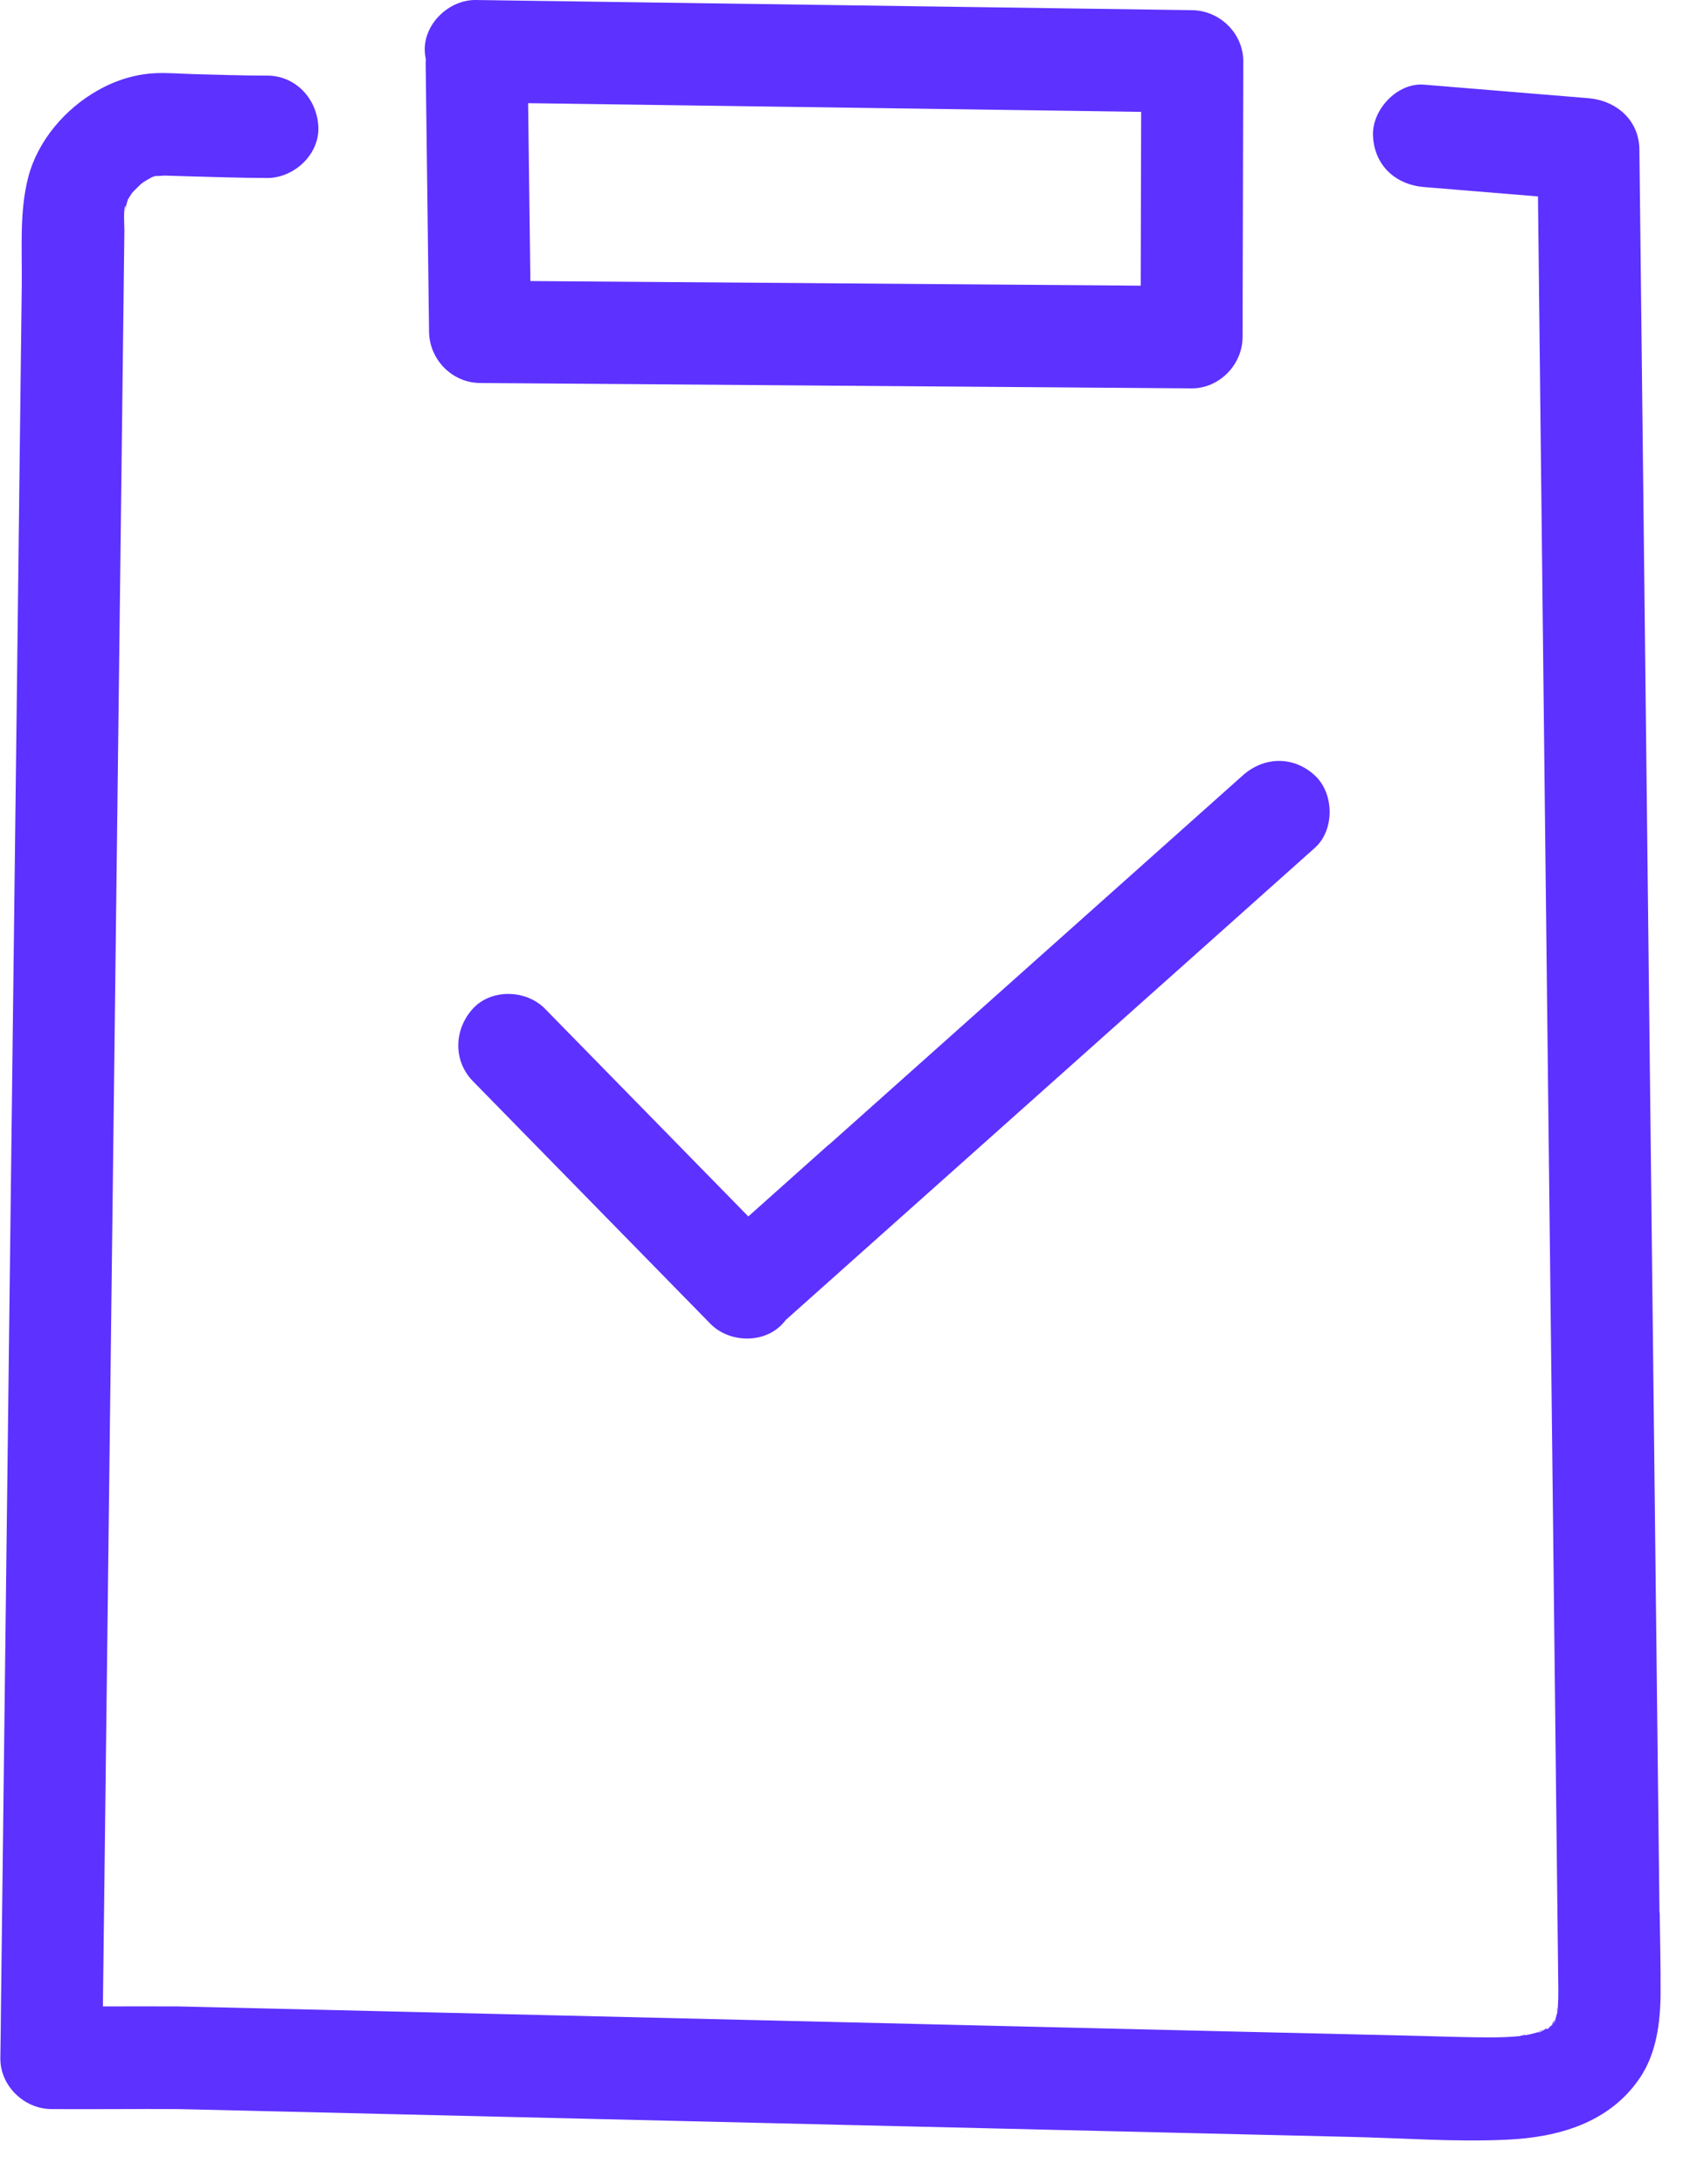
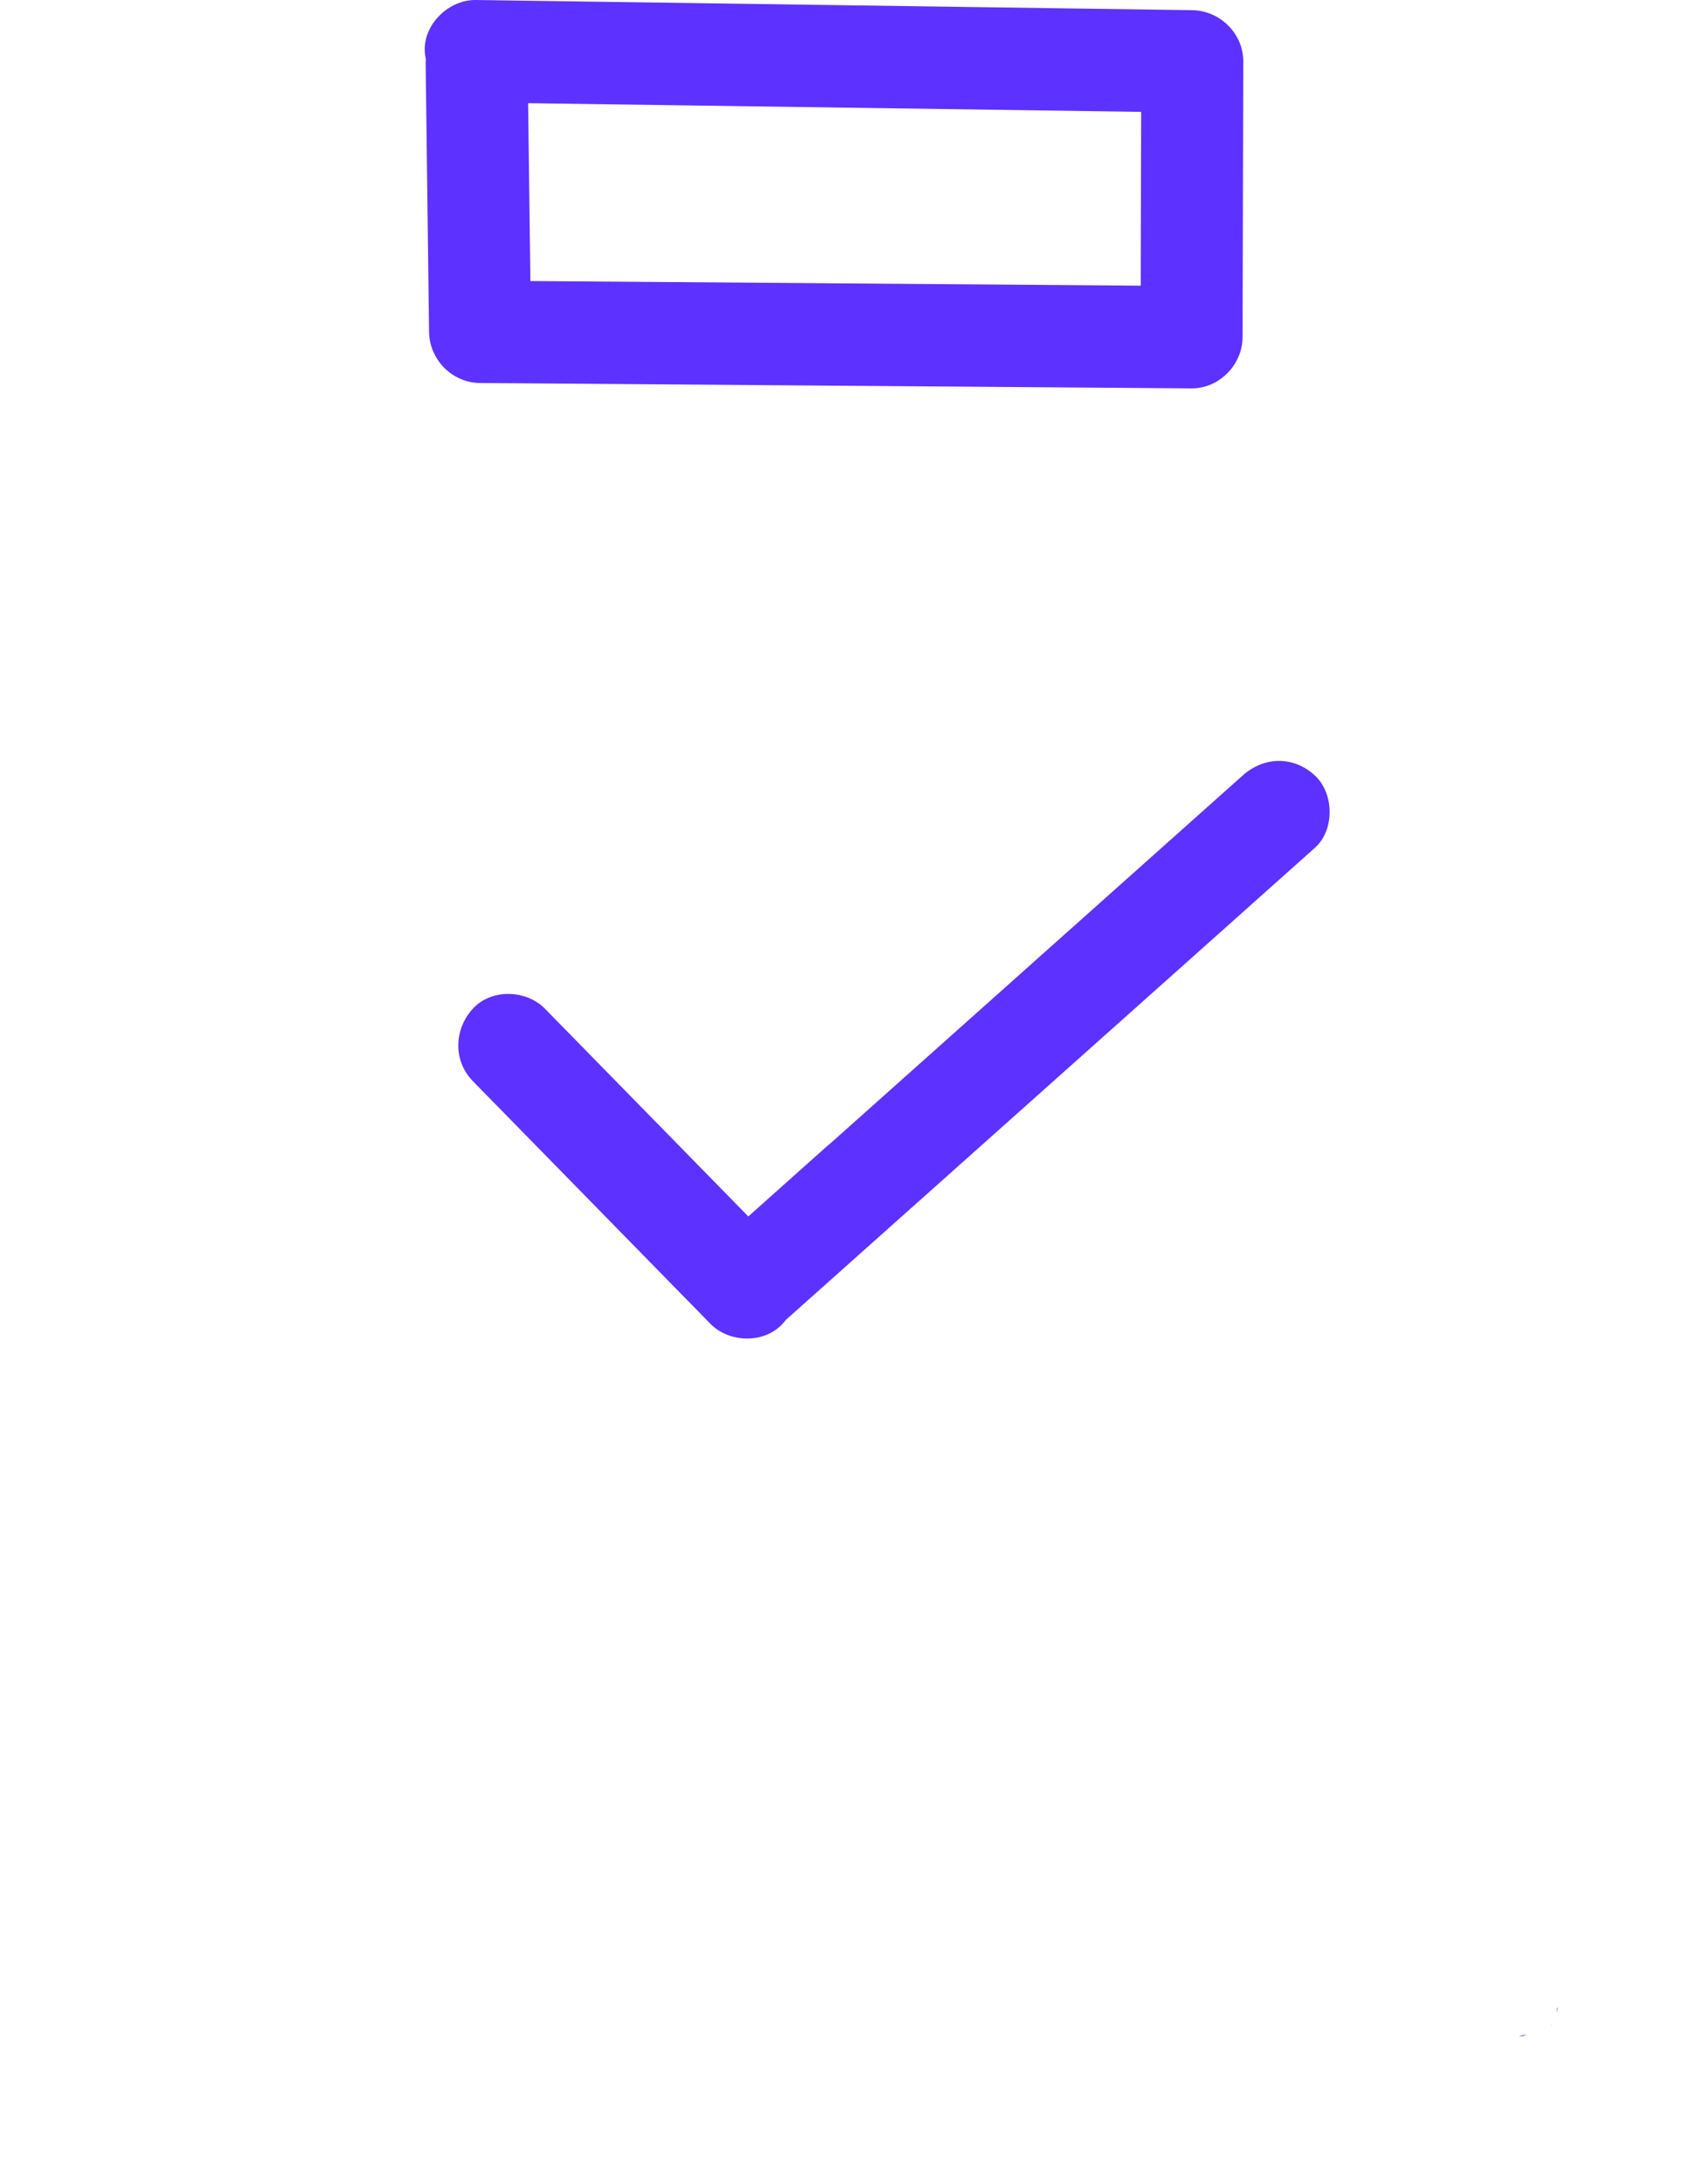
<svg xmlns="http://www.w3.org/2000/svg" width="39" height="50" viewBox="0 0 39 50" fill="none">
  <path d="M18.964 26.207C18.351 26.754 17.74 27.301 17.127 27.848C15.576 26.262 14.023 24.678 12.472 23.092C12.044 22.654 11.244 22.629 10.822 23.092C10.392 23.562 10.365 24.281 10.822 24.75C12.634 26.602 14.447 28.453 16.259 30.305C16.687 30.743 17.487 30.768 17.911 30.305C17.937 30.276 17.962 30.247 17.985 30.217C21.13 27.41 24.273 24.606 27.418 21.799C28.309 21.002 29.202 20.207 30.093 19.41C30.551 19.002 30.539 18.164 30.093 17.752C29.605 17.302 28.93 17.316 28.443 17.752C25.285 20.57 22.126 23.389 18.968 26.209L18.964 26.207Z" fill="#5D31FF" />
  <path d="M35.653 45.969C35.649 45.941 35.634 45.959 35.64 46.072C35.642 46.064 35.644 46.056 35.645 46.049C35.649 46.021 35.651 45.994 35.653 45.969Z" fill="#5D31FF" />
-   <path d="M35.579 46.275C35.579 46.275 35.587 46.266 35.589 46.262C35.589 46.258 35.591 46.252 35.593 46.248C35.573 46.254 35.538 46.289 35.519 46.355C35.525 46.349 35.531 46.344 35.536 46.338C35.552 46.314 35.569 46.289 35.579 46.275Z" fill="#5D31FF" />
  <path d="M34.869 46.605C34.941 46.586 34.951 46.558 34.764 46.619C34.772 46.619 34.779 46.619 34.787 46.619C34.816 46.615 34.846 46.611 34.869 46.607V46.605Z" fill="#5D31FF" />
-   <path d="M37.981 43.783C37.952 41.228 37.922 38.675 37.893 36.12L37.718 20.697C37.66 15.572 37.601 10.448 37.543 5.323C37.535 4.688 37.529 4.053 37.521 3.42C37.514 2.748 36.99 2.301 36.354 2.248C35.1 2.145 33.845 2.041 32.592 1.938C31.981 1.887 31.397 2.512 31.424 3.11C31.456 3.788 31.938 4.227 32.592 4.282C33.462 4.354 34.33 4.424 35.2 4.497C35.252 9.196 35.307 13.898 35.359 18.597C35.418 23.656 35.474 28.715 35.533 33.776C35.562 36.298 35.589 38.82 35.618 41.341C35.632 42.611 35.647 43.879 35.661 45.148C35.665 45.416 35.673 45.687 35.655 45.955C35.655 45.959 35.655 45.963 35.655 45.967C35.657 45.98 35.657 46.006 35.649 46.037C35.649 46.039 35.649 46.043 35.647 46.045C35.645 46.068 35.642 46.092 35.644 46.111C35.644 46.094 35.644 46.082 35.642 46.066C35.626 46.125 35.61 46.184 35.595 46.244C35.597 46.244 35.599 46.244 35.601 46.244C35.599 46.248 35.595 46.254 35.591 46.258C35.591 46.26 35.591 46.262 35.591 46.264C35.589 46.273 35.587 46.279 35.585 46.287C35.577 46.295 35.569 46.305 35.558 46.316C35.552 46.322 35.546 46.328 35.538 46.336C35.533 46.346 35.527 46.353 35.523 46.361C35.529 46.359 35.533 46.357 35.538 46.355C35.533 46.355 35.527 46.361 35.523 46.363C35.517 46.373 35.513 46.381 35.513 46.385C35.513 46.377 35.517 46.373 35.519 46.365C35.513 46.367 35.509 46.369 35.503 46.371C35.486 46.389 35.466 46.406 35.449 46.426C35.391 46.482 35.377 46.455 35.424 46.416C35.394 46.435 35.365 46.453 35.336 46.472C35.35 46.471 35.361 46.469 35.377 46.467C35.361 46.467 35.346 46.472 35.328 46.476C35.309 46.488 35.289 46.502 35.272 46.51C35.227 46.533 35.208 46.531 35.212 46.519C35.206 46.521 35.2 46.525 35.192 46.525C35.087 46.556 34.98 46.582 34.873 46.602C34.857 46.605 34.838 46.609 34.818 46.611C34.809 46.611 34.801 46.611 34.791 46.611C34.774 46.613 34.756 46.617 34.742 46.621C34.752 46.617 34.76 46.615 34.77 46.613C34.55 46.635 34.33 46.642 34.108 46.642C33.534 46.642 32.958 46.619 32.384 46.605C31.119 46.576 29.856 46.545 28.591 46.516C26.079 46.455 23.567 46.396 21.054 46.336C16.012 46.217 10.972 46.096 5.93 45.976C5.313 45.963 4.698 45.947 4.081 45.933C3.505 45.929 2.931 45.933 2.355 45.933C2.427 39.91 2.501 33.886 2.573 27.862C2.651 21.461 2.728 15.06 2.806 8.659C2.818 7.751 2.828 6.842 2.839 5.932C2.841 5.71 2.843 5.489 2.847 5.266C2.847 5.192 2.818 4.739 2.876 4.706C2.87 4.756 2.863 4.807 2.857 4.86C2.865 4.807 2.876 4.756 2.888 4.706C2.9 4.659 2.913 4.61 2.929 4.565C2.958 4.516 3.003 4.448 3.013 4.43C3.028 4.411 3.046 4.391 3.063 4.373C3.116 4.317 3.174 4.268 3.227 4.213C3.238 4.204 3.242 4.2 3.25 4.194C3.266 4.184 3.279 4.172 3.295 4.163C3.355 4.123 3.421 4.09 3.483 4.053C3.509 4.045 3.532 4.036 3.557 4.03C3.561 4.03 3.565 4.03 3.567 4.028C3.631 4.034 3.736 4.018 3.781 4.02C3.931 4.024 4.083 4.028 4.233 4.034C4.861 4.051 5.49 4.073 6.118 4.075C6.729 4.075 7.315 3.536 7.286 2.903C7.257 2.266 6.772 1.733 6.118 1.731C5.548 1.731 4.978 1.711 4.408 1.696C4.139 1.688 3.867 1.666 3.596 1.674C3.118 1.69 2.662 1.83 2.246 2.065C1.5 2.481 0.866 3.217 0.648 4.051C0.44 4.842 0.508 5.715 0.498 6.526C0.459 9.806 0.419 13.085 0.38 16.365C0.341 19.638 0.3 22.912 0.261 26.186C0.222 29.459 0.181 32.733 0.142 36.007C0.101 39.302 0.062 42.597 0.023 45.892C0.02 46.299 0.014 46.705 0.008 47.111C0 47.748 0.549 48.279 1.176 48.283C2.145 48.289 3.114 48.277 4.083 48.283C9.205 48.404 14.329 48.527 19.451 48.648C22.012 48.709 24.573 48.77 27.134 48.83C28.398 48.859 29.661 48.891 30.926 48.92C32.106 48.947 33.302 49.039 34.48 48.984C35.661 48.932 36.838 48.6 37.533 47.568C37.913 47.006 38.002 46.297 38.006 45.635C38.01 45.017 37.994 44.4 37.986 43.783H37.981ZM2.906 4.6C2.906 4.6 2.9 4.614 2.898 4.62C2.898 4.62 2.9 4.61 2.906 4.6Z" fill="#5D31FF" />
-   <path d="M35.332 46.472C35.254 46.484 35.213 46.51 35.208 46.521C35.245 46.508 35.285 46.49 35.324 46.476C35.326 46.476 35.33 46.472 35.332 46.472Z" fill="#5D31FF" />
-   <path d="M35.503 46.369C35.464 46.385 35.437 46.4 35.42 46.416C35.447 46.398 35.474 46.385 35.501 46.371C35.501 46.371 35.503 46.369 35.505 46.367L35.503 46.369Z" fill="#5D31FF" />
  <path d="M35.52 46.353C35.52 46.353 35.509 46.363 35.505 46.367C35.509 46.367 35.514 46.364 35.518 46.364C35.518 46.36 35.518 46.358 35.52 46.353Z" fill="#5D31FF" />
  <path d="M9.742 1.426C9.767 3.483 9.794 5.54 9.82 7.596C9.828 8.233 10.349 8.764 10.987 8.768C15.22 8.8 19.453 8.833 23.685 8.864C24.88 8.874 26.077 8.882 27.272 8.891C27.904 8.895 28.437 8.35 28.439 7.719C28.445 5.614 28.451 3.51 28.455 1.404C28.455 0.764 27.918 0.242 27.287 0.233C23.018 0.172 18.748 0.111 14.479 0.051C13.284 0.033 12.087 0.018 10.89 8.18356e-05C10.279 -0.008 9.695 0.545 9.722 1.172C9.724 1.235 9.734 1.297 9.746 1.358C9.746 1.381 9.742 1.404 9.744 1.428L9.742 1.426ZM23.699 2.526C24.506 2.537 25.312 2.549 26.118 2.561C26.114 3.887 26.112 5.213 26.108 6.54C22.263 6.51 18.419 6.481 14.574 6.452C13.762 6.446 12.951 6.44 12.139 6.434C12.122 5.077 12.104 3.719 12.087 2.362C15.956 2.416 19.826 2.471 23.697 2.526H23.699Z" fill="#5D31FF" />
</svg>